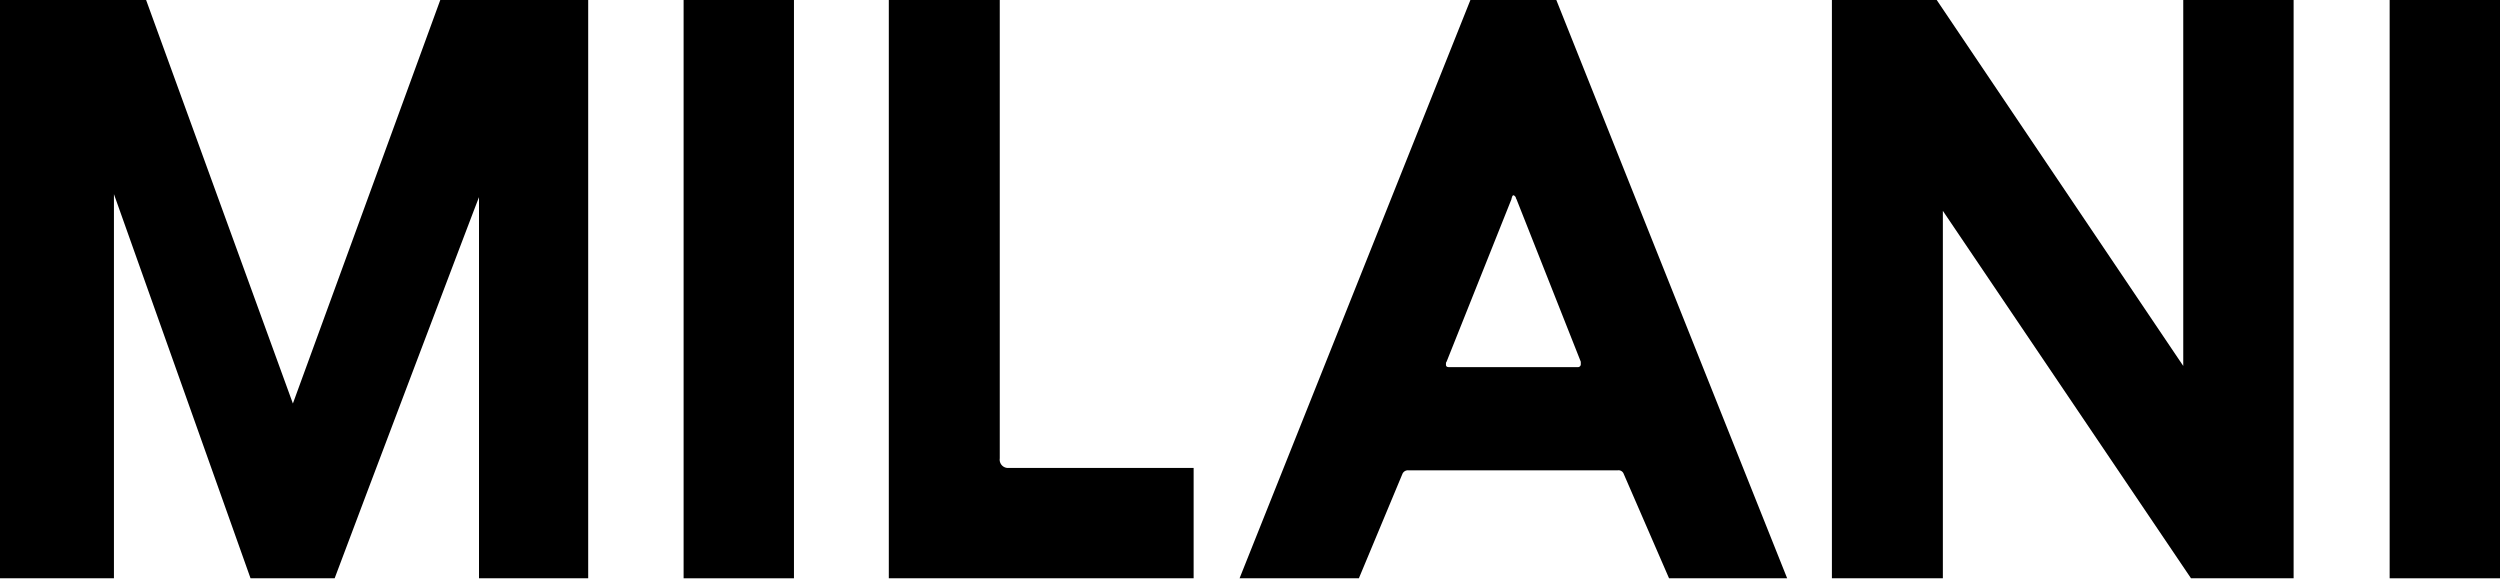
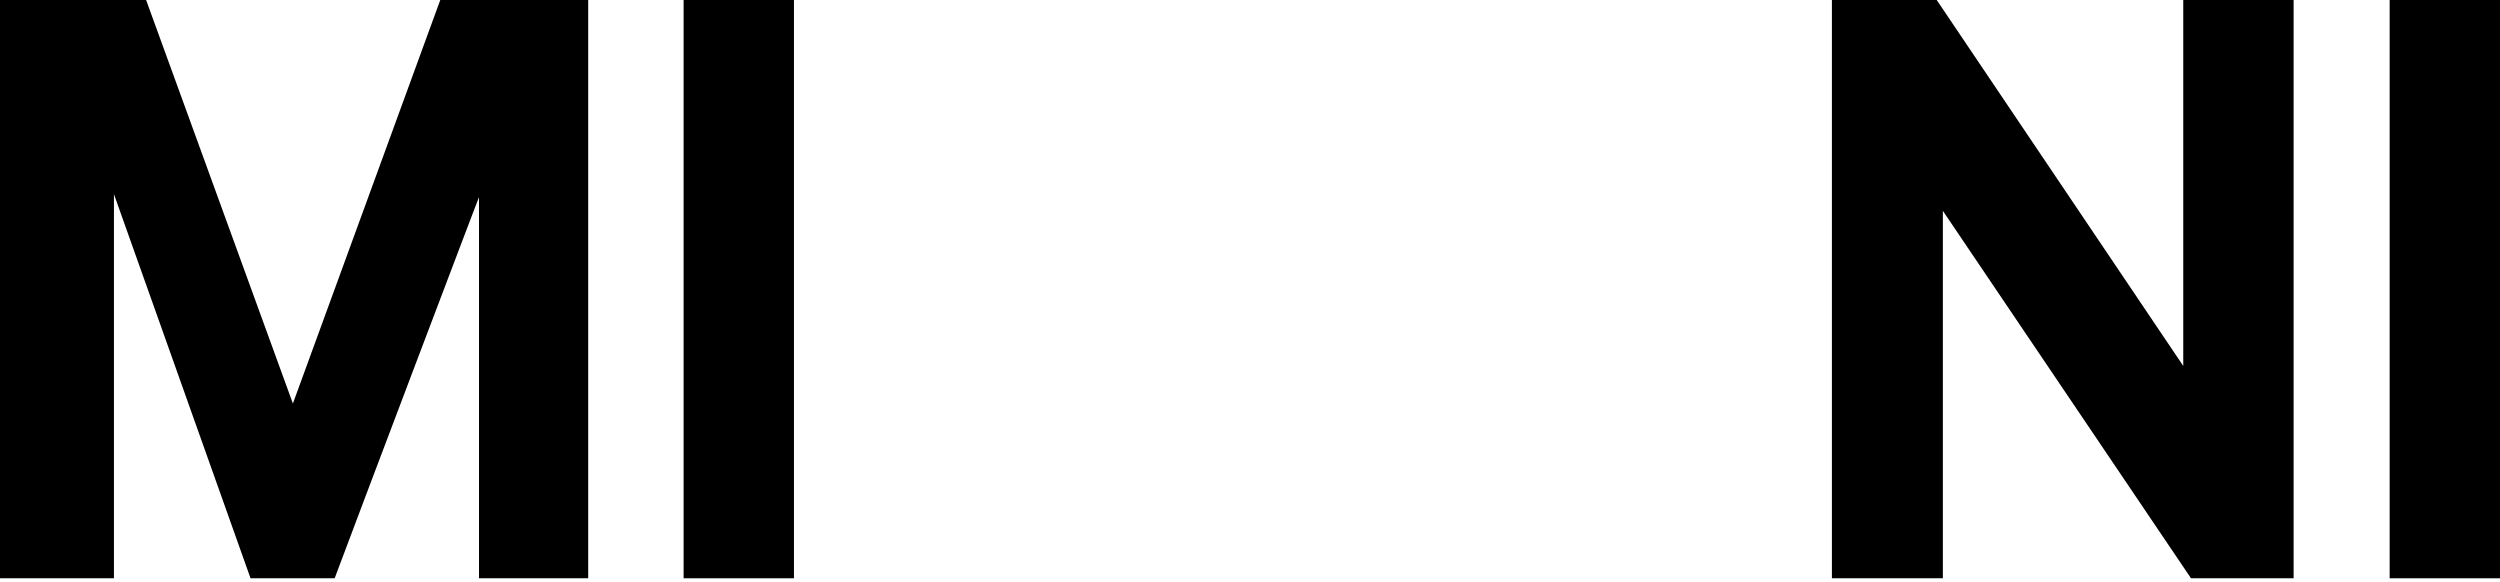
<svg xmlns="http://www.w3.org/2000/svg" width="348" height="81" viewBox="0 0 348 81">
  <defs>
    <clipPath id="clip-logo_milani_bianco">
      <rect width="348" height="81" />
    </clipPath>
  </defs>
  <g id="logo_milani_bianco" clip-path="url(#clip-logo_milani_bianco)">
    <g id="logo_1_" data-name="logo (1)" transform="translate(0 -0.211)">
-       <path id="Tracciato_1604" data-name="Tracciato 1604" d="M164.445,64.02V0H149V80.71h42.431V65.349H165.69A1.162,1.162,0,0,1,164.445,64.02Z" transform="translate(-25.278)" fill="#000" />
      <rect id="Rettangolo_1688" data-name="Rettangolo 1688" width="15.361" height="80.71" transform="translate(95.158)" fill="#000" />
      <rect id="Rettangolo_1689" data-name="Rettangolo 1689" width="15.361" height="80.71" transform="translate(332.639)" fill="#000" />
      <path id="Tracciato_1605" data-name="Tracciato 1605" d="M40.77,56.381,20.261,0H0V80.71H15.86V27.236L34.875,80.71H46.583C49.9,71.825,66.677,27.568,66.677,27.651V80.71h15.2V0H61.363Z" fill="#000" />
      <path id="Tracciato_1606" data-name="Tracciato 1606" d="M356.008,51.15,321.548,0H307.1V80.71h15.445V29.56l34.543,51.15h14.282V0H356.008Z" transform="translate(-52.099)" fill="#000" />
-       <path id="Tracciato_1607" data-name="Tracciato 1607" d="M240.018,0,207.8,80.71h16.607l6.062-14.531a.834.834,0,0,1,.83-.5h29.145a.767.767,0,0,1,.83.5l6.311,14.531h16.441L251.809,0ZM255.3,50.9a.392.392,0,0,1-.415.415H236.945c-.249,0-.415-.083-.415-.332s0-.332.083-.415L245.664,27.9a.3.3,0,0,1,.083-.249A.22.22,0,0,1,246,27.4l.249.249a.305.305,0,0,0,.083.249L255.3,50.568Z" transform="translate(-35.253)" fill="#000" />
    </g>
  </g>
</svg>